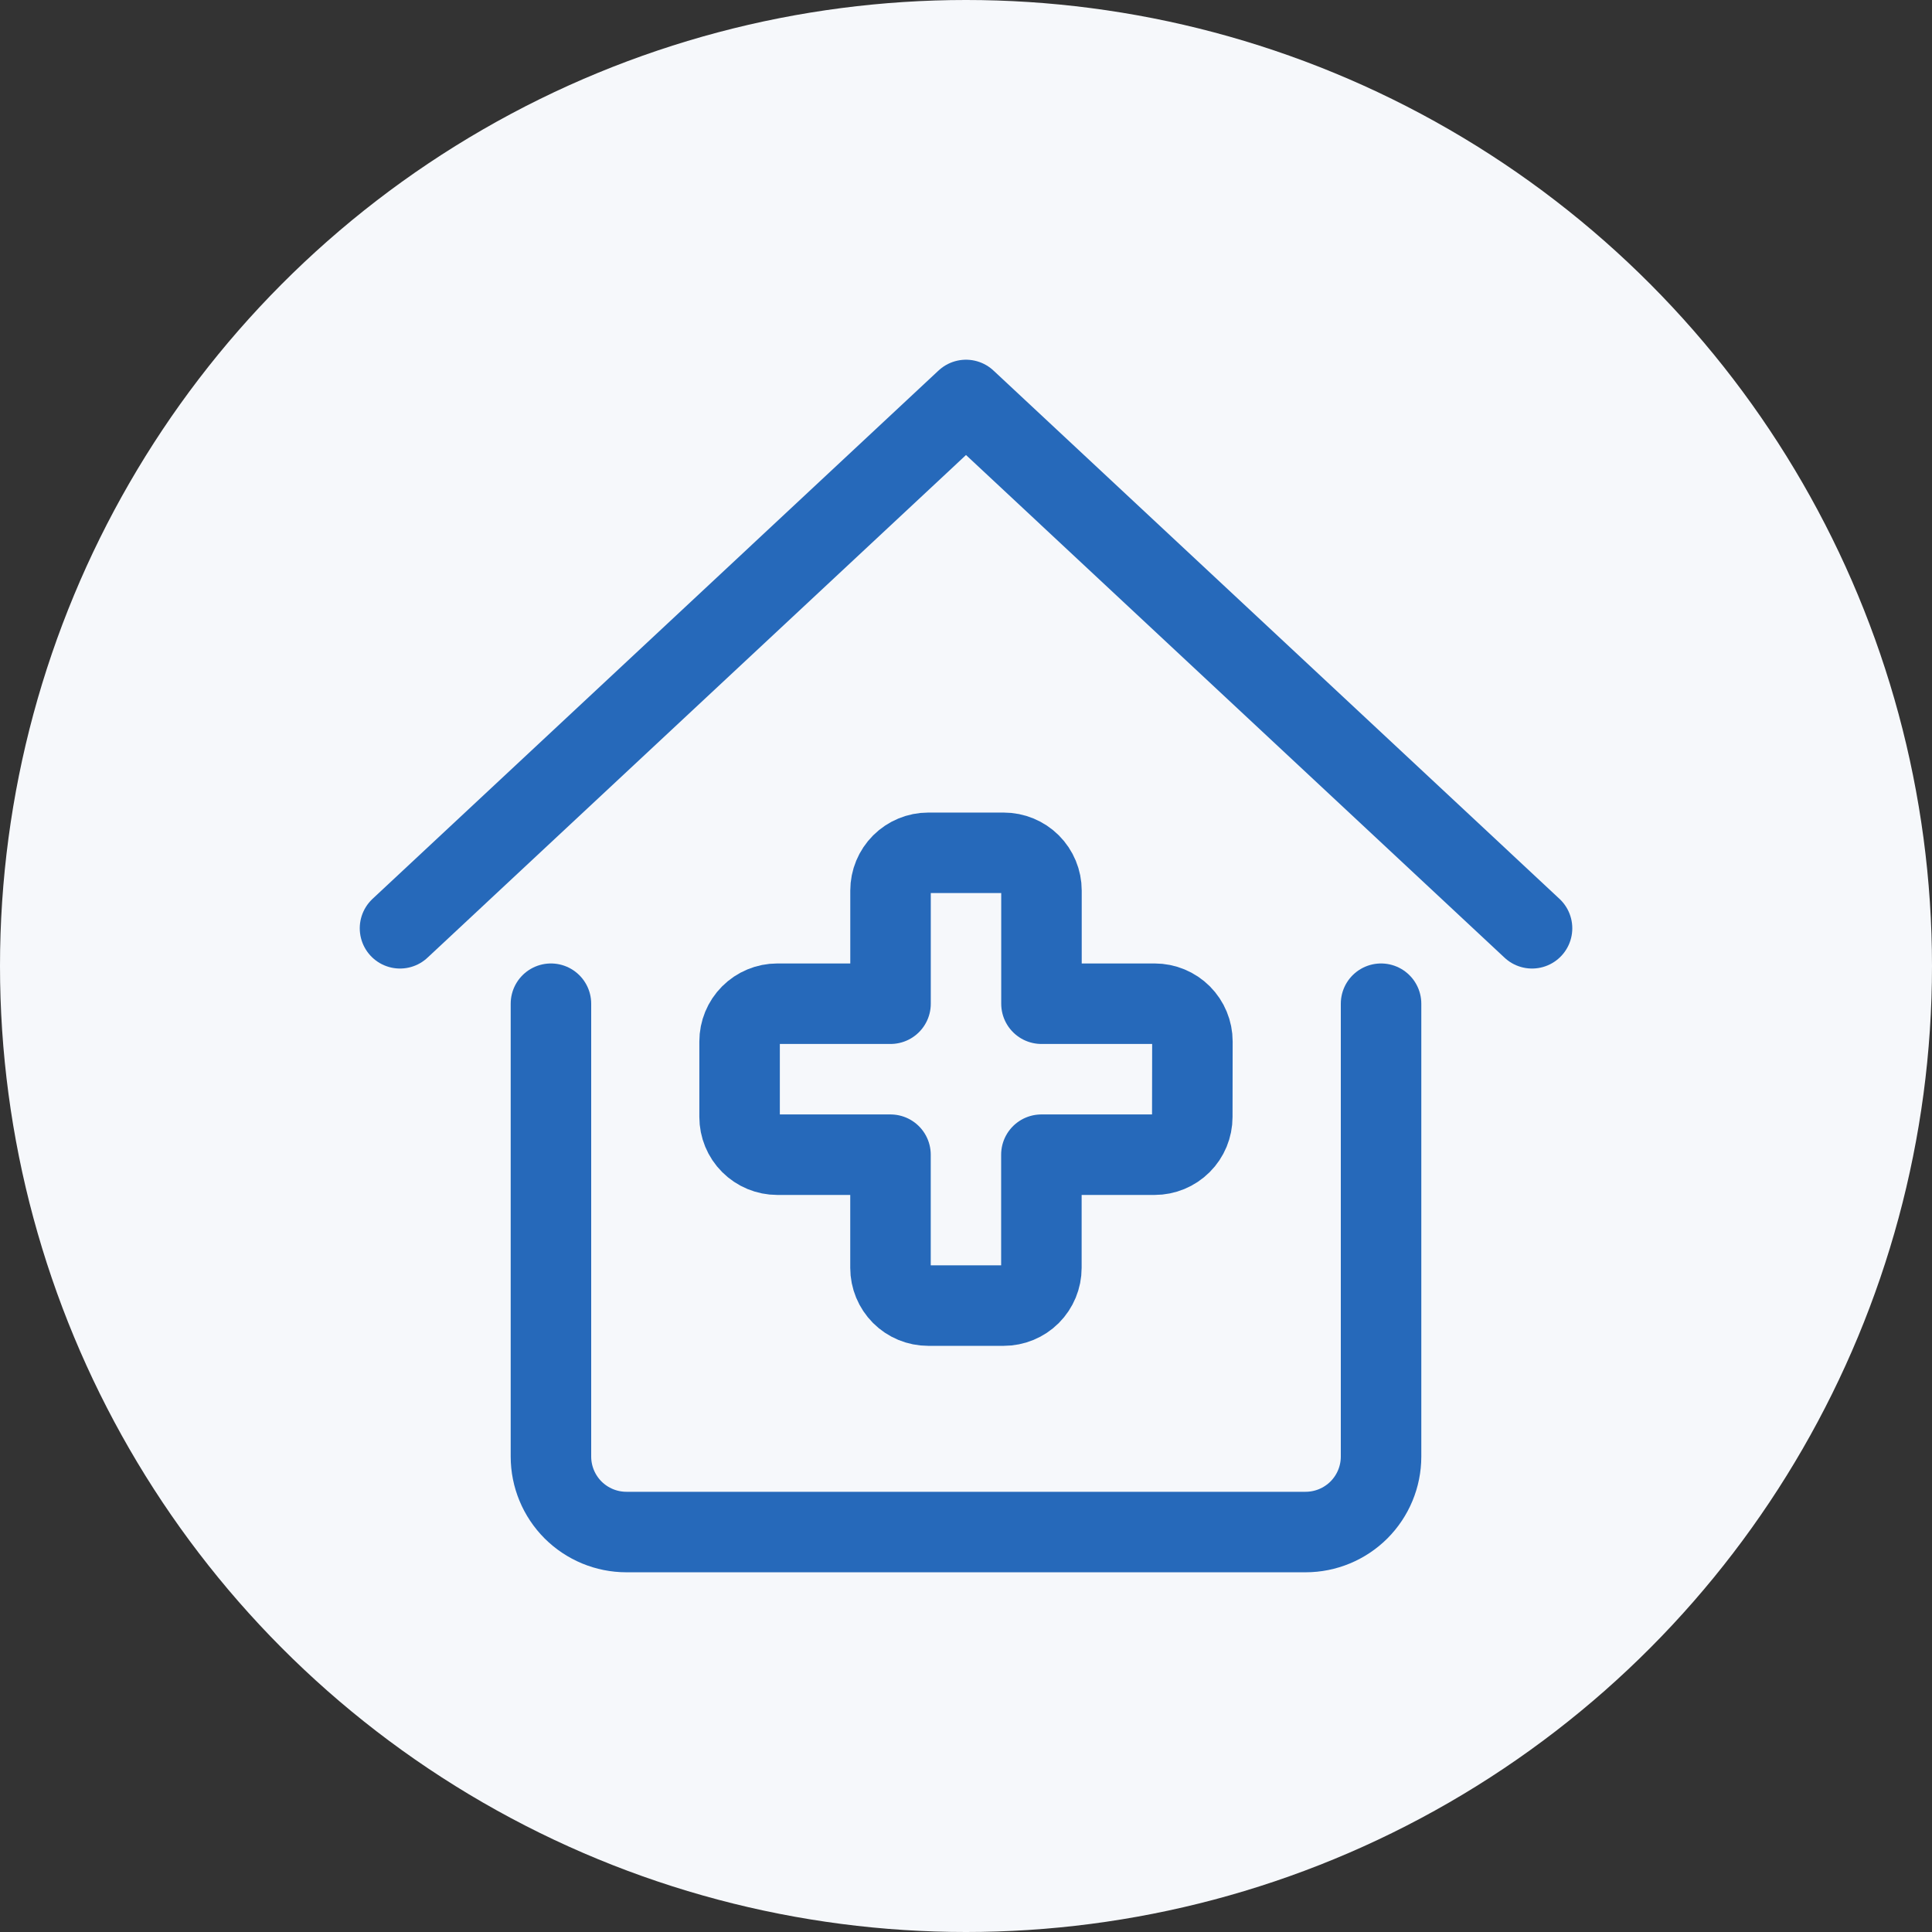
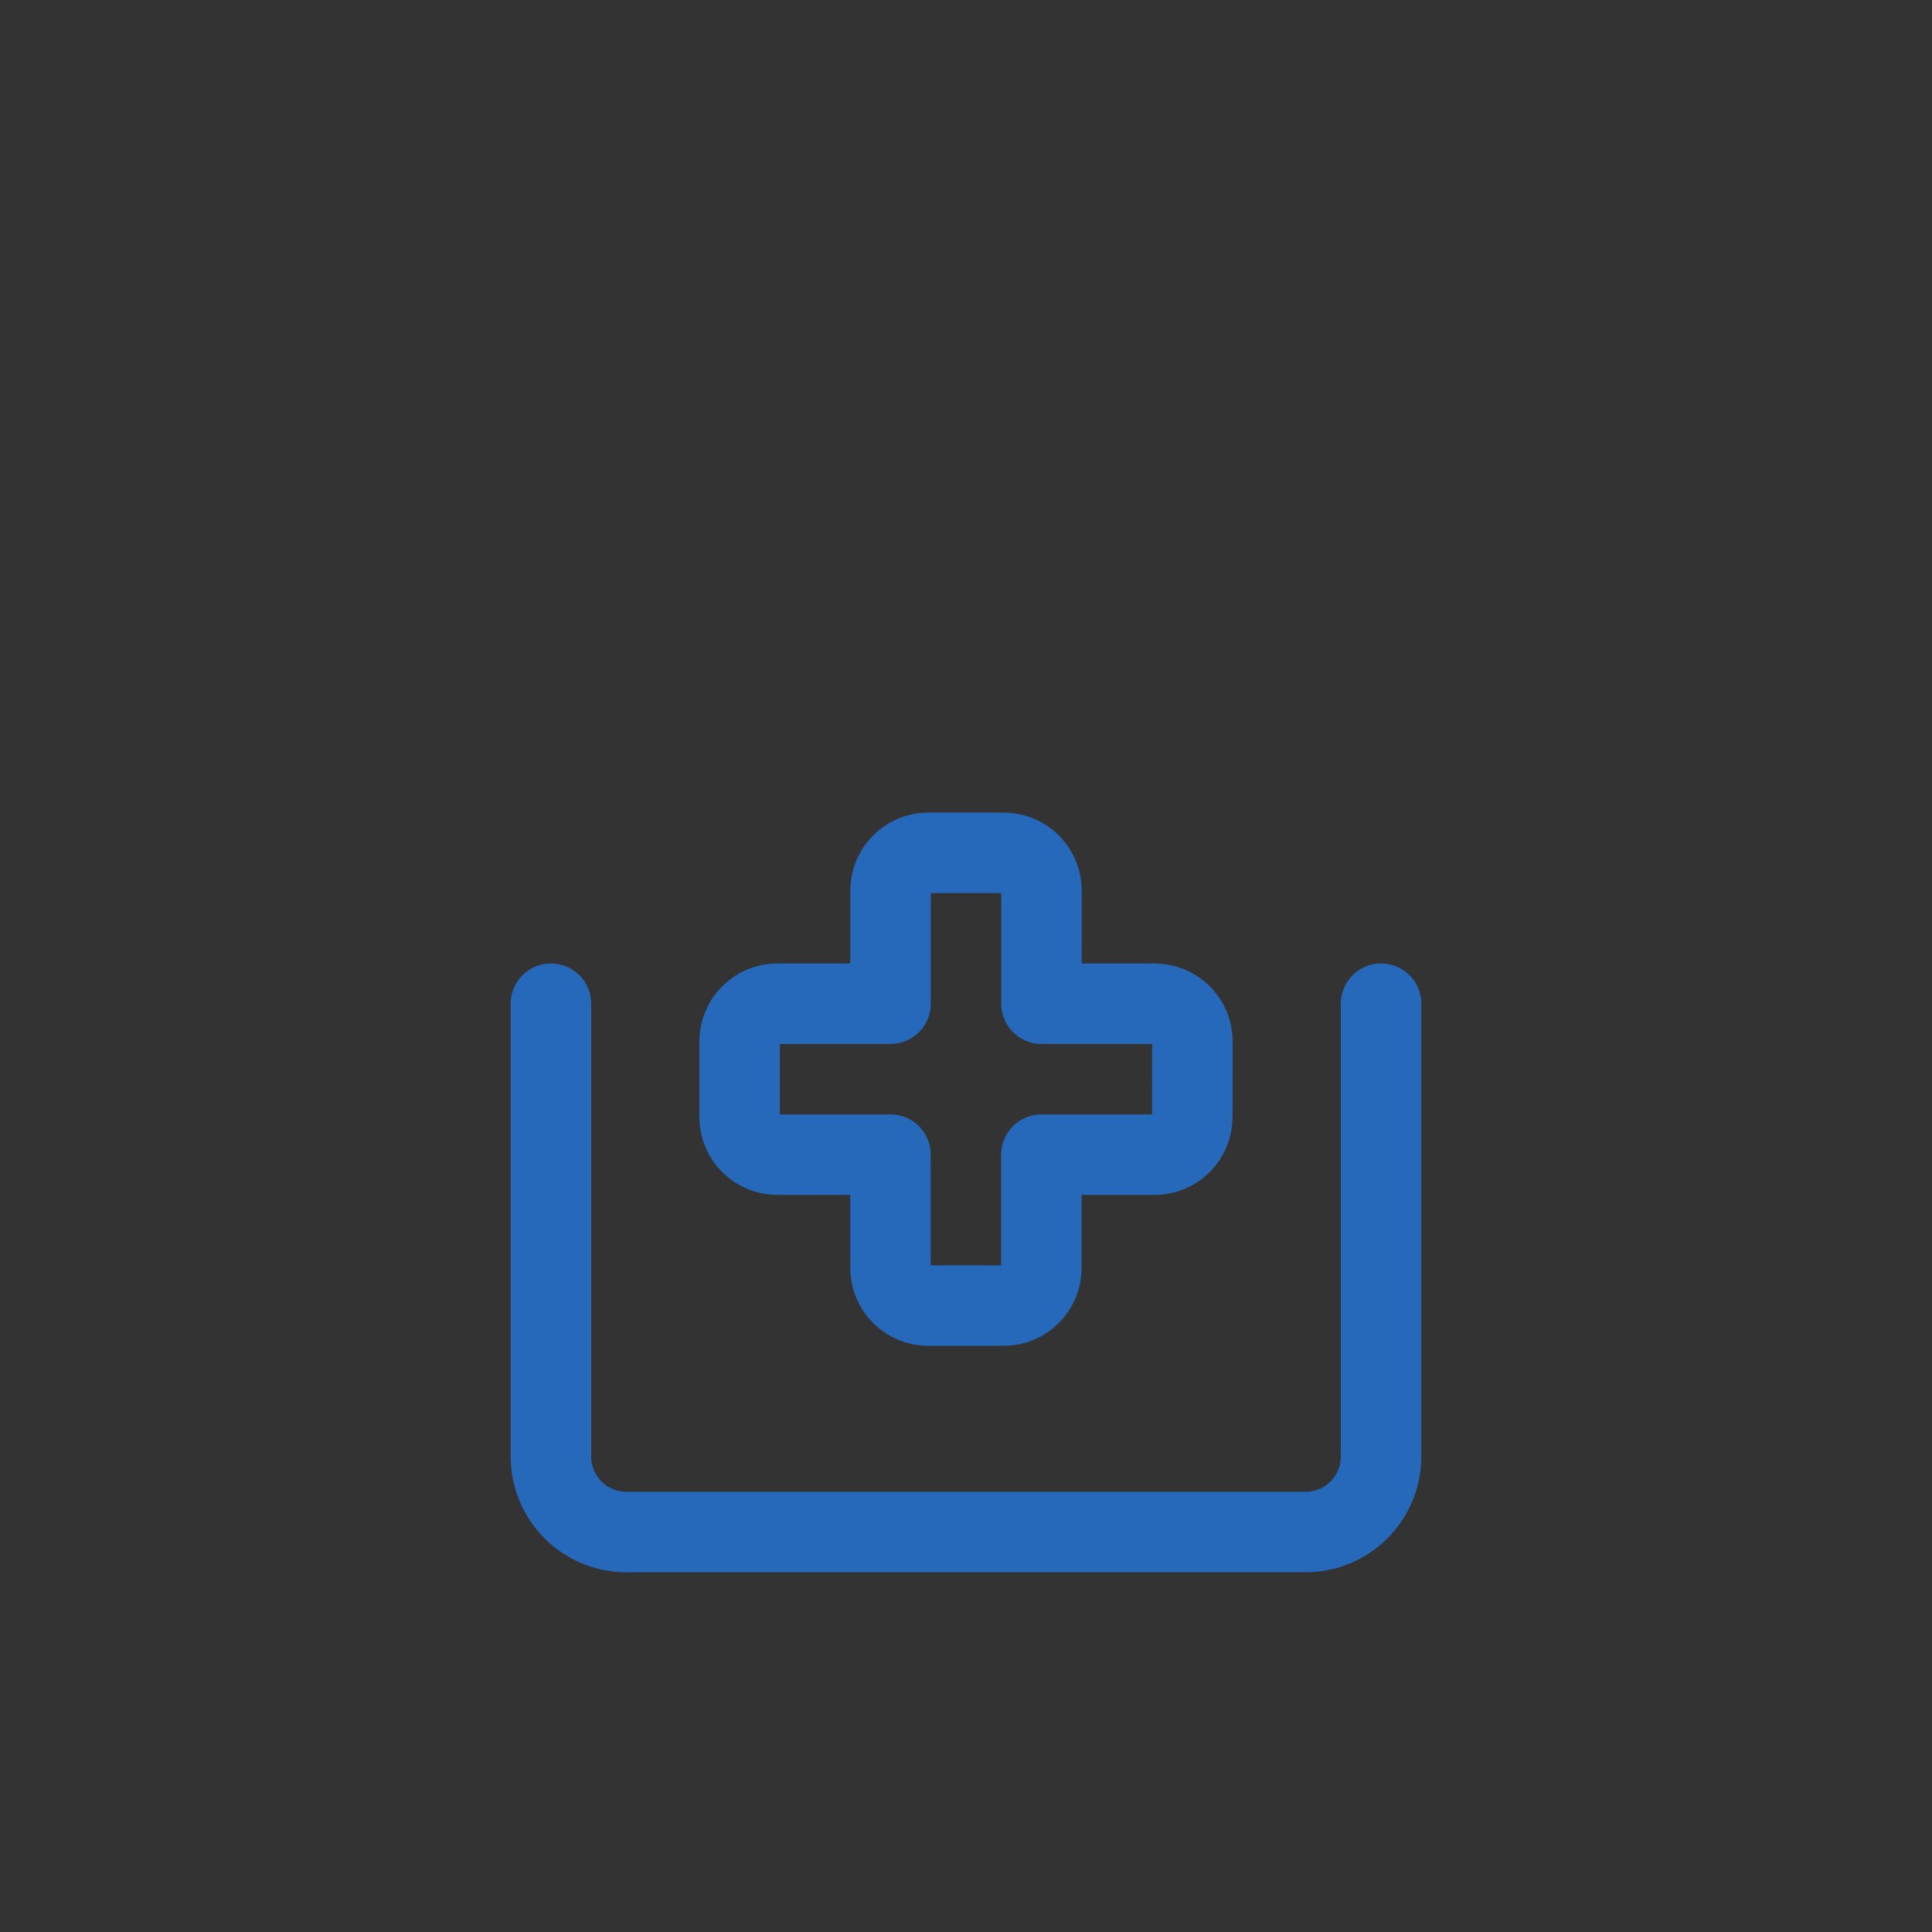
<svg xmlns="http://www.w3.org/2000/svg" width="48" height="48" viewBox="0 0 48 48" fill="none">
  <rect x="0" y="0" width="48" height="48" fill="#333333" stroke="none" />
-   <circle cx="24" cy="24" r="24" fill="#F6F8FB" />
  <g clip-path="url(#clip0_560_3320)">
    <path d="M13.688 24.937V36.188C13.688 36.685 13.886 37.162 14.237 37.514C14.589 37.865 15.066 38.063 15.563 38.063H32.437C32.934 38.063 33.411 37.865 33.763 37.514C34.114 37.162 34.312 36.685 34.312 36.188V24.937" stroke="#2669BA" stroke-width="2" stroke-linecap="round" stroke-linejoin="round" />
-     <path d="M38.063 23.063L24 9.937L9.938 23.063" stroke="#2669BA" stroke-width="2" stroke-linecap="round" stroke-linejoin="round" />
    <path d="M29.625 25.875C29.625 25.626 29.526 25.388 29.351 25.212C29.175 25.036 28.936 24.937 28.688 24.937H25.875V22.125C25.875 21.877 25.776 21.638 25.6 21.462C25.424 21.287 25.186 21.188 24.937 21.188H23.062C22.814 21.188 22.576 21.287 22.4 21.462C22.224 21.638 22.125 21.877 22.125 22.125V24.937H19.312C19.063 24.937 18.825 25.036 18.649 25.212C18.473 25.388 18.375 25.626 18.375 25.875V27.751C18.375 27.999 18.473 28.238 18.649 28.413C18.825 28.589 19.063 28.688 19.312 28.688H22.124V31.5C22.124 31.749 22.223 31.987 22.398 32.163C22.574 32.339 22.813 32.437 23.061 32.437H24.936C25.184 32.437 25.423 32.339 25.599 32.163C25.774 31.987 25.873 31.749 25.873 31.5V28.688H28.685C28.934 28.688 29.172 28.589 29.348 28.413C29.524 28.238 29.622 27.999 29.622 27.751L29.625 25.875Z" stroke="#2669BA" stroke-width="2" stroke-linecap="round" stroke-linejoin="round" />
  </g>
  <defs>
    <clipPath id="clip0_560_3320">
      <rect width="32" height="32" fill="white" transform="translate(8 8)" />
    </clipPath>
  </defs>
</svg>